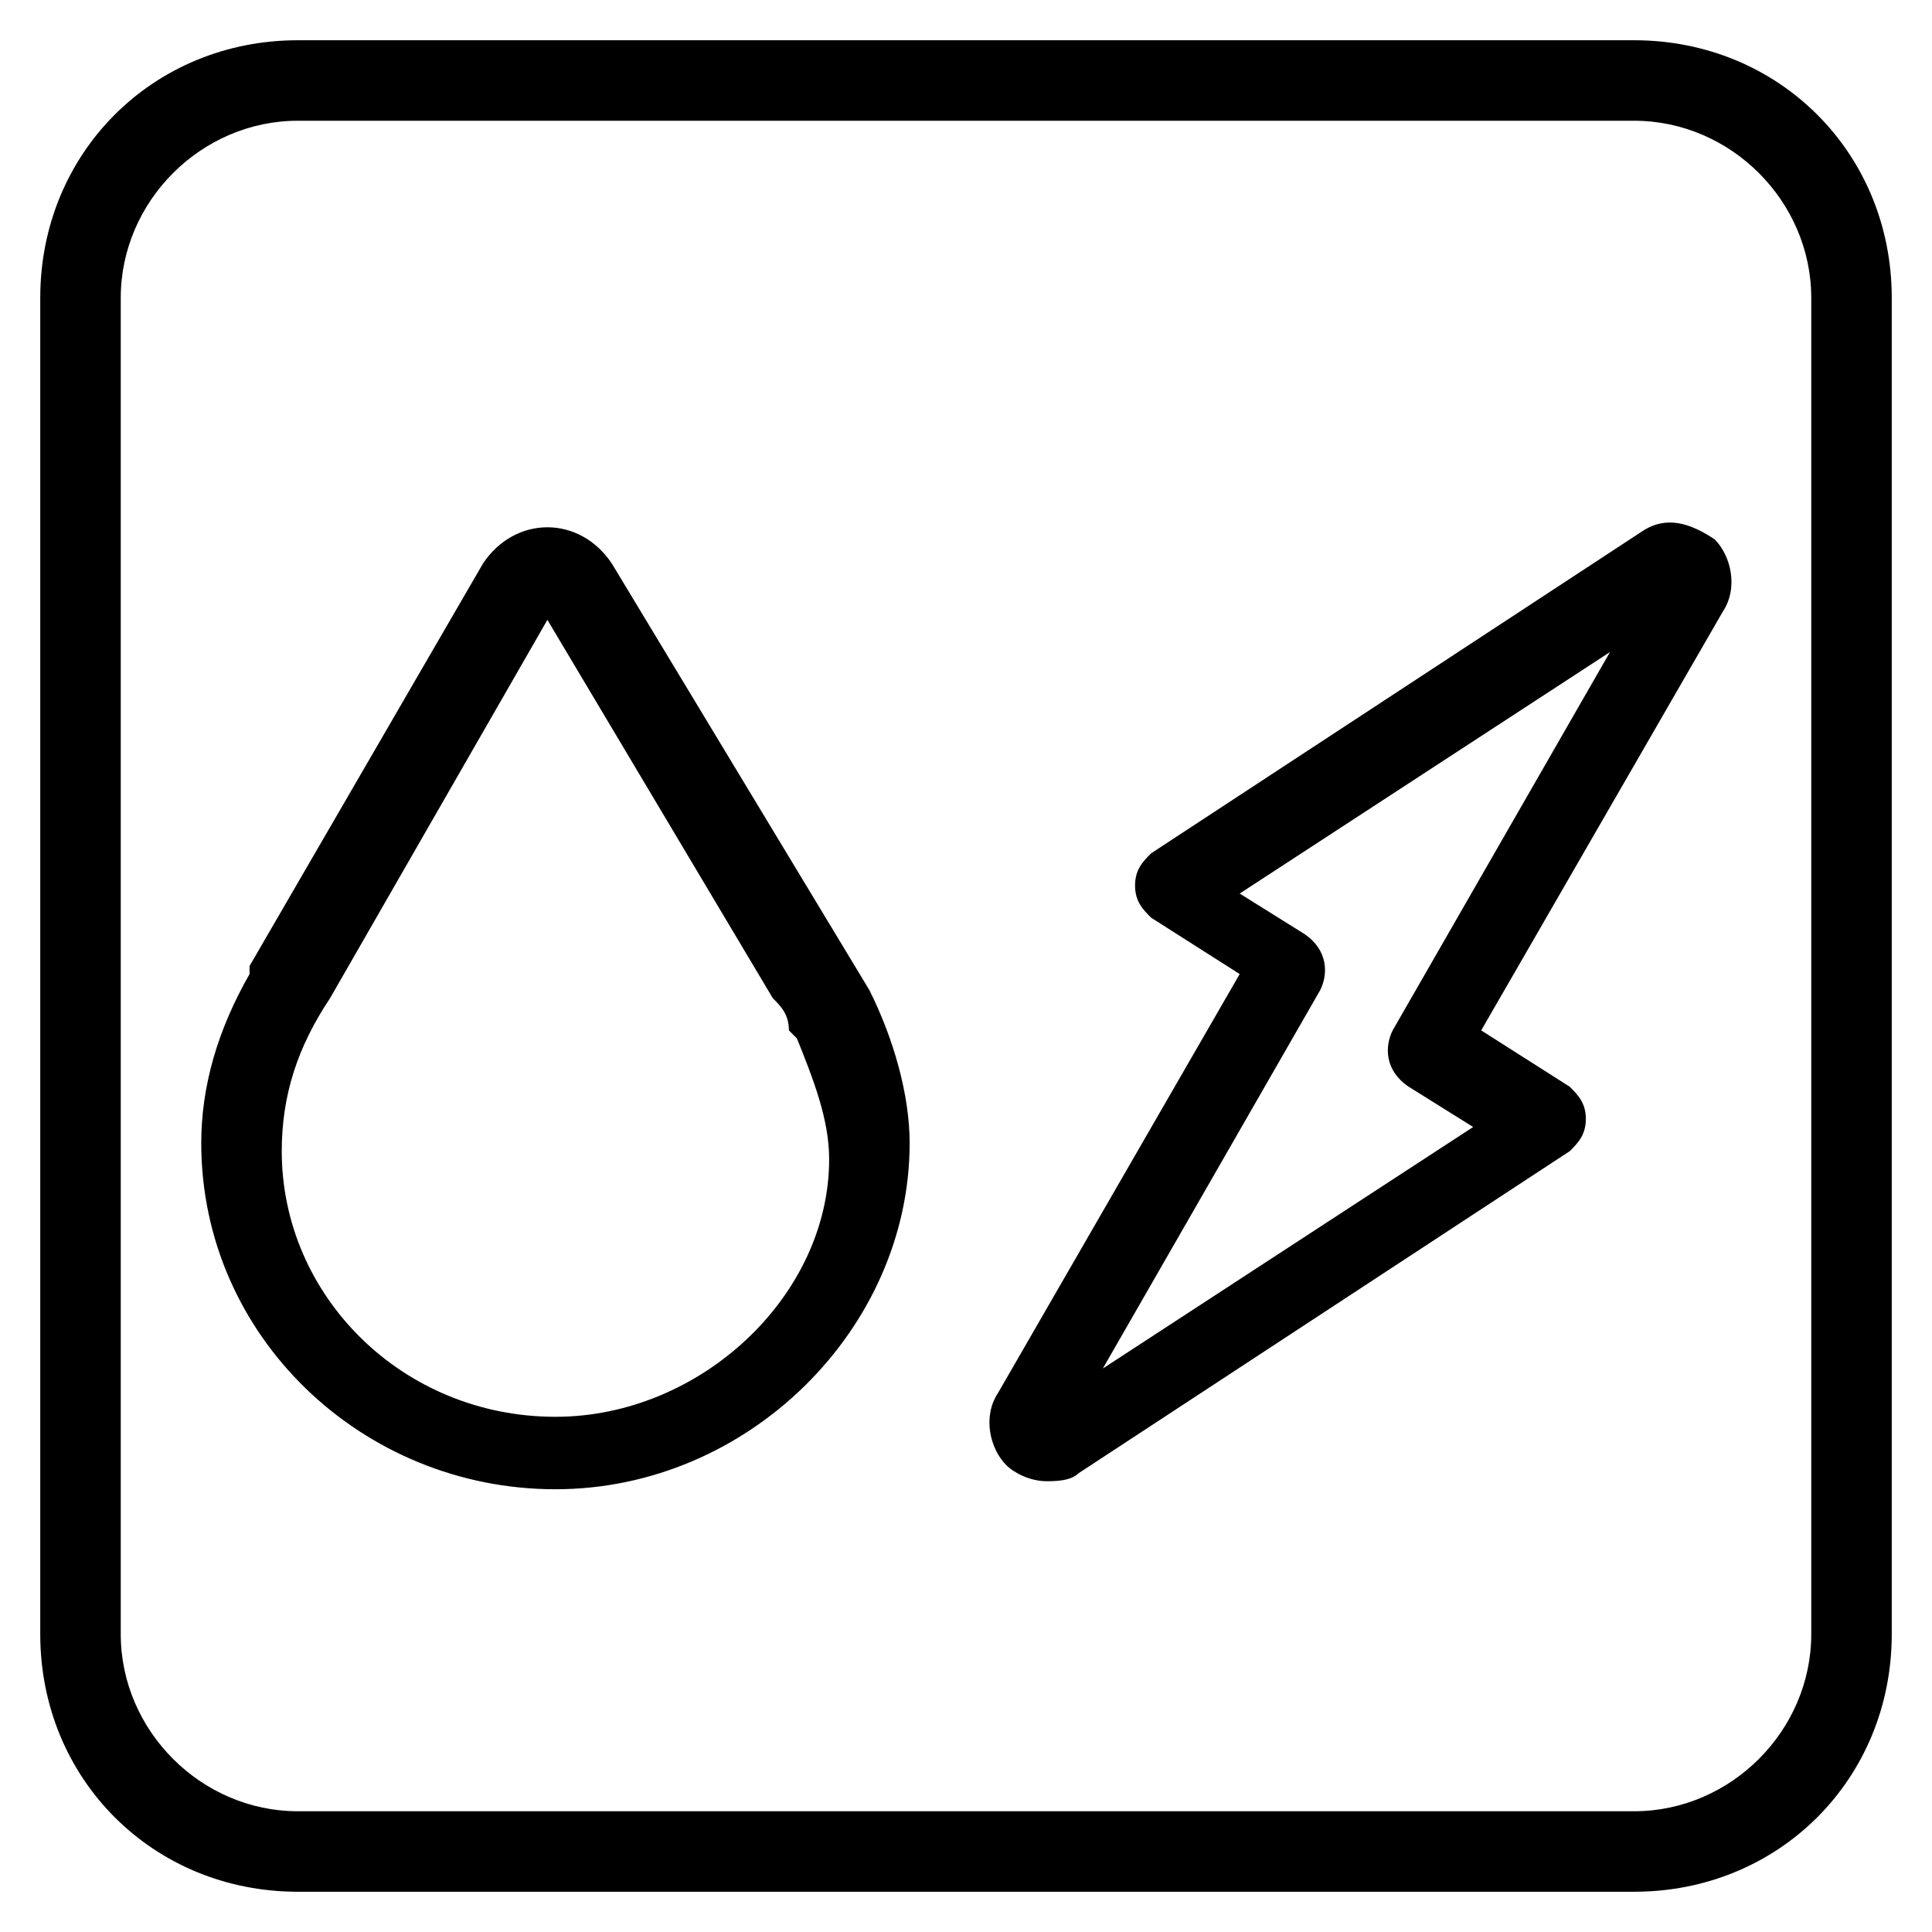
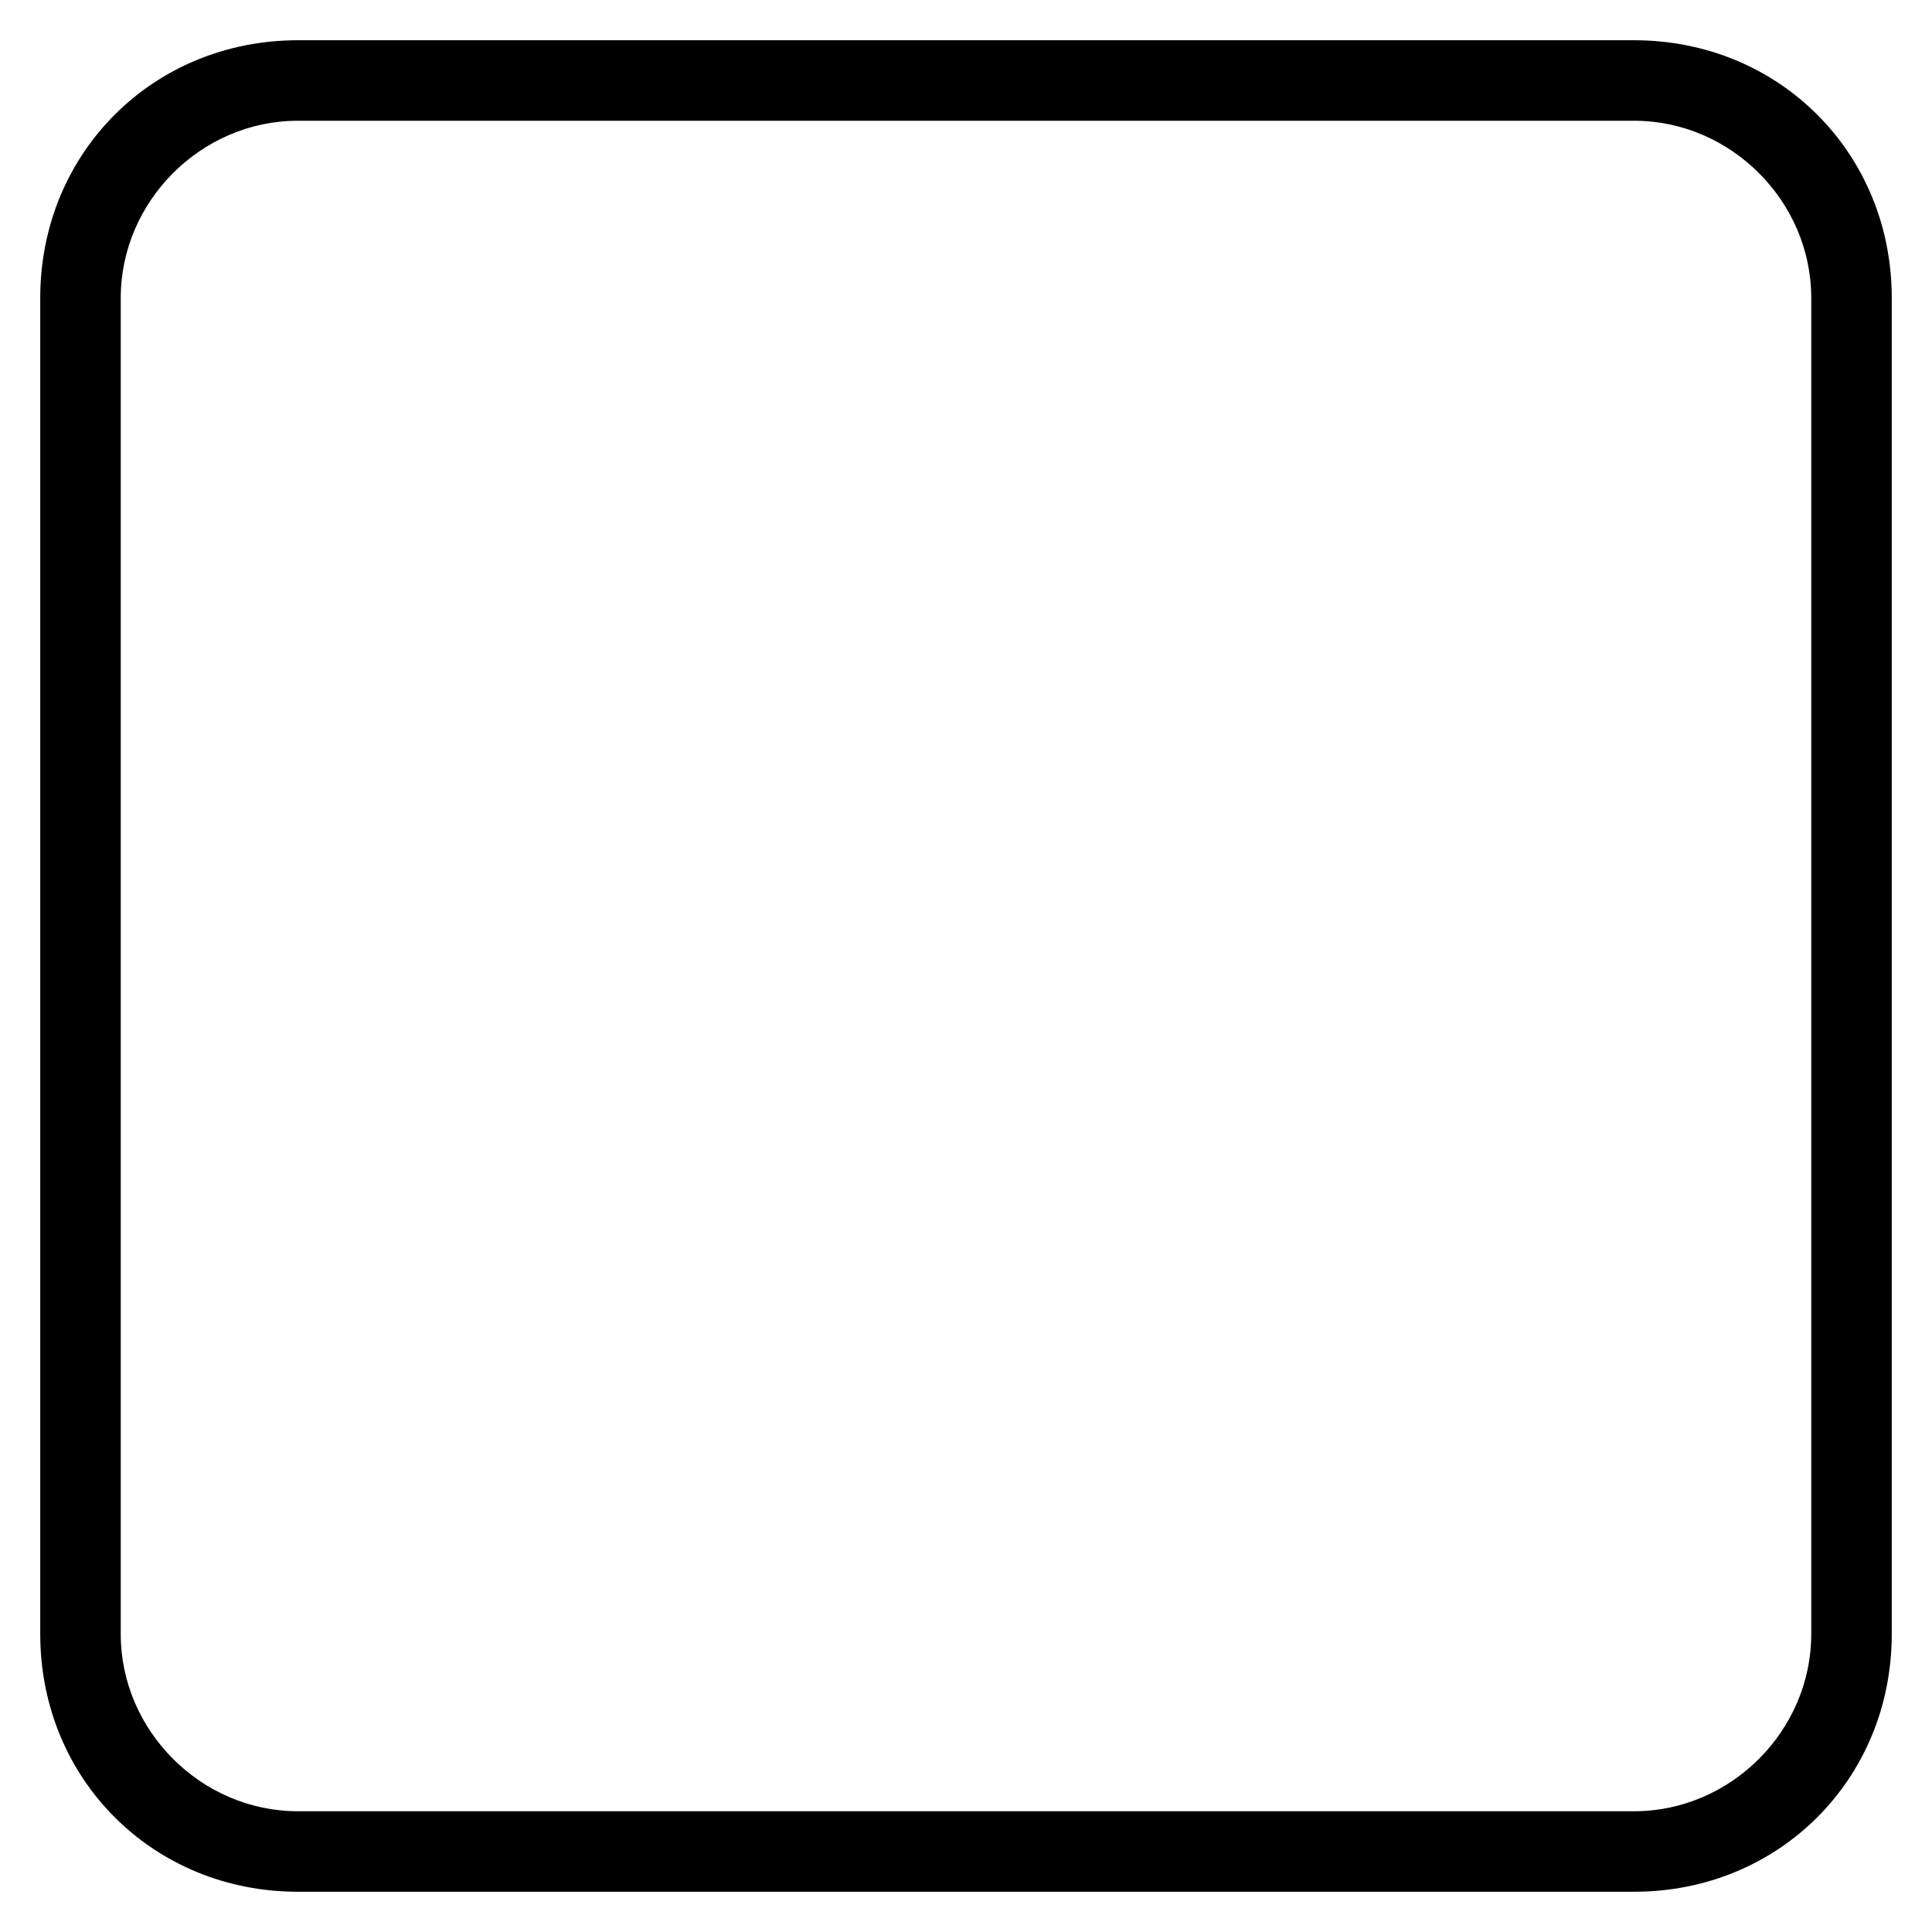
<svg xmlns="http://www.w3.org/2000/svg" fill="#000000" width="800px" height="800px" viewBox="0 0 1024 1024">
  <path d="M866.133 21.333H157.866c-76.8 0-136.533 59.733-136.533 136.533v708.267c0 76.8 59.733 136.533 136.533 136.533h708.267c76.8 0 136.533-59.733 136.533-136.533V157.866c0-76.8-59.733-136.533-136.533-136.533zM960 866.133c0 51.2-42.667 93.867-93.867 93.867H157.866c-51.2 0-93.867-42.667-93.867-93.867V157.866c0-51.2 42.667-93.867 93.867-93.867h708.267c51.2 0 93.867 42.667 93.867 93.867v708.267z" />
-   <path d="M460.8 524.8L324.267 298.667c-17.067-25.6-51.2-25.6-68.267 0L132.267 512v4.267c-17.067 29.867-25.6 59.733-25.6 89.6 0 102.4 85.333 183.467 187.733 183.467s187.733-85.333 187.733-183.467c0-25.6-8.533-55.467-21.333-81.067zM294.4 750.933c-81.067 0-145.067-64-145.067-140.8 0-29.867 8.533-55.467 25.6-81.067l115.2-200.533L409.6 529.066c4.267 4.267 8.533 8.533 8.533 17.067l4.267 4.267c8.533 21.333 17.067 42.667 17.067 64 0 72.533-68.267 136.533-145.067 136.533zm576-469.333L610.133 452.267c-4.267 4.267-8.533 8.533-8.533 17.067s4.267 12.8 8.533 17.067l46.933 29.867-128 221.867c-8.533 12.8-4.267 29.867 4.267 38.4 4.267 4.267 12.8 8.533 21.333 8.533 4.267 0 12.8 0 17.067-4.267L832 610.134c4.267-4.267 8.533-8.533 8.533-17.067S836.266 580.267 832 576l-46.933-29.867 128-221.867c8.533-12.8 4.267-29.867-4.267-38.4-12.8-8.533-25.6-12.8-38.4-4.267zM738.133 546.133c-4.267 8.533-4.267 21.333 8.533 29.867l34.133 21.333-196.267 128 115.2-200.533c4.267-8.533 4.267-21.333-8.533-29.867L657.066 473.6l196.267-128-115.2 200.533z" />
</svg>